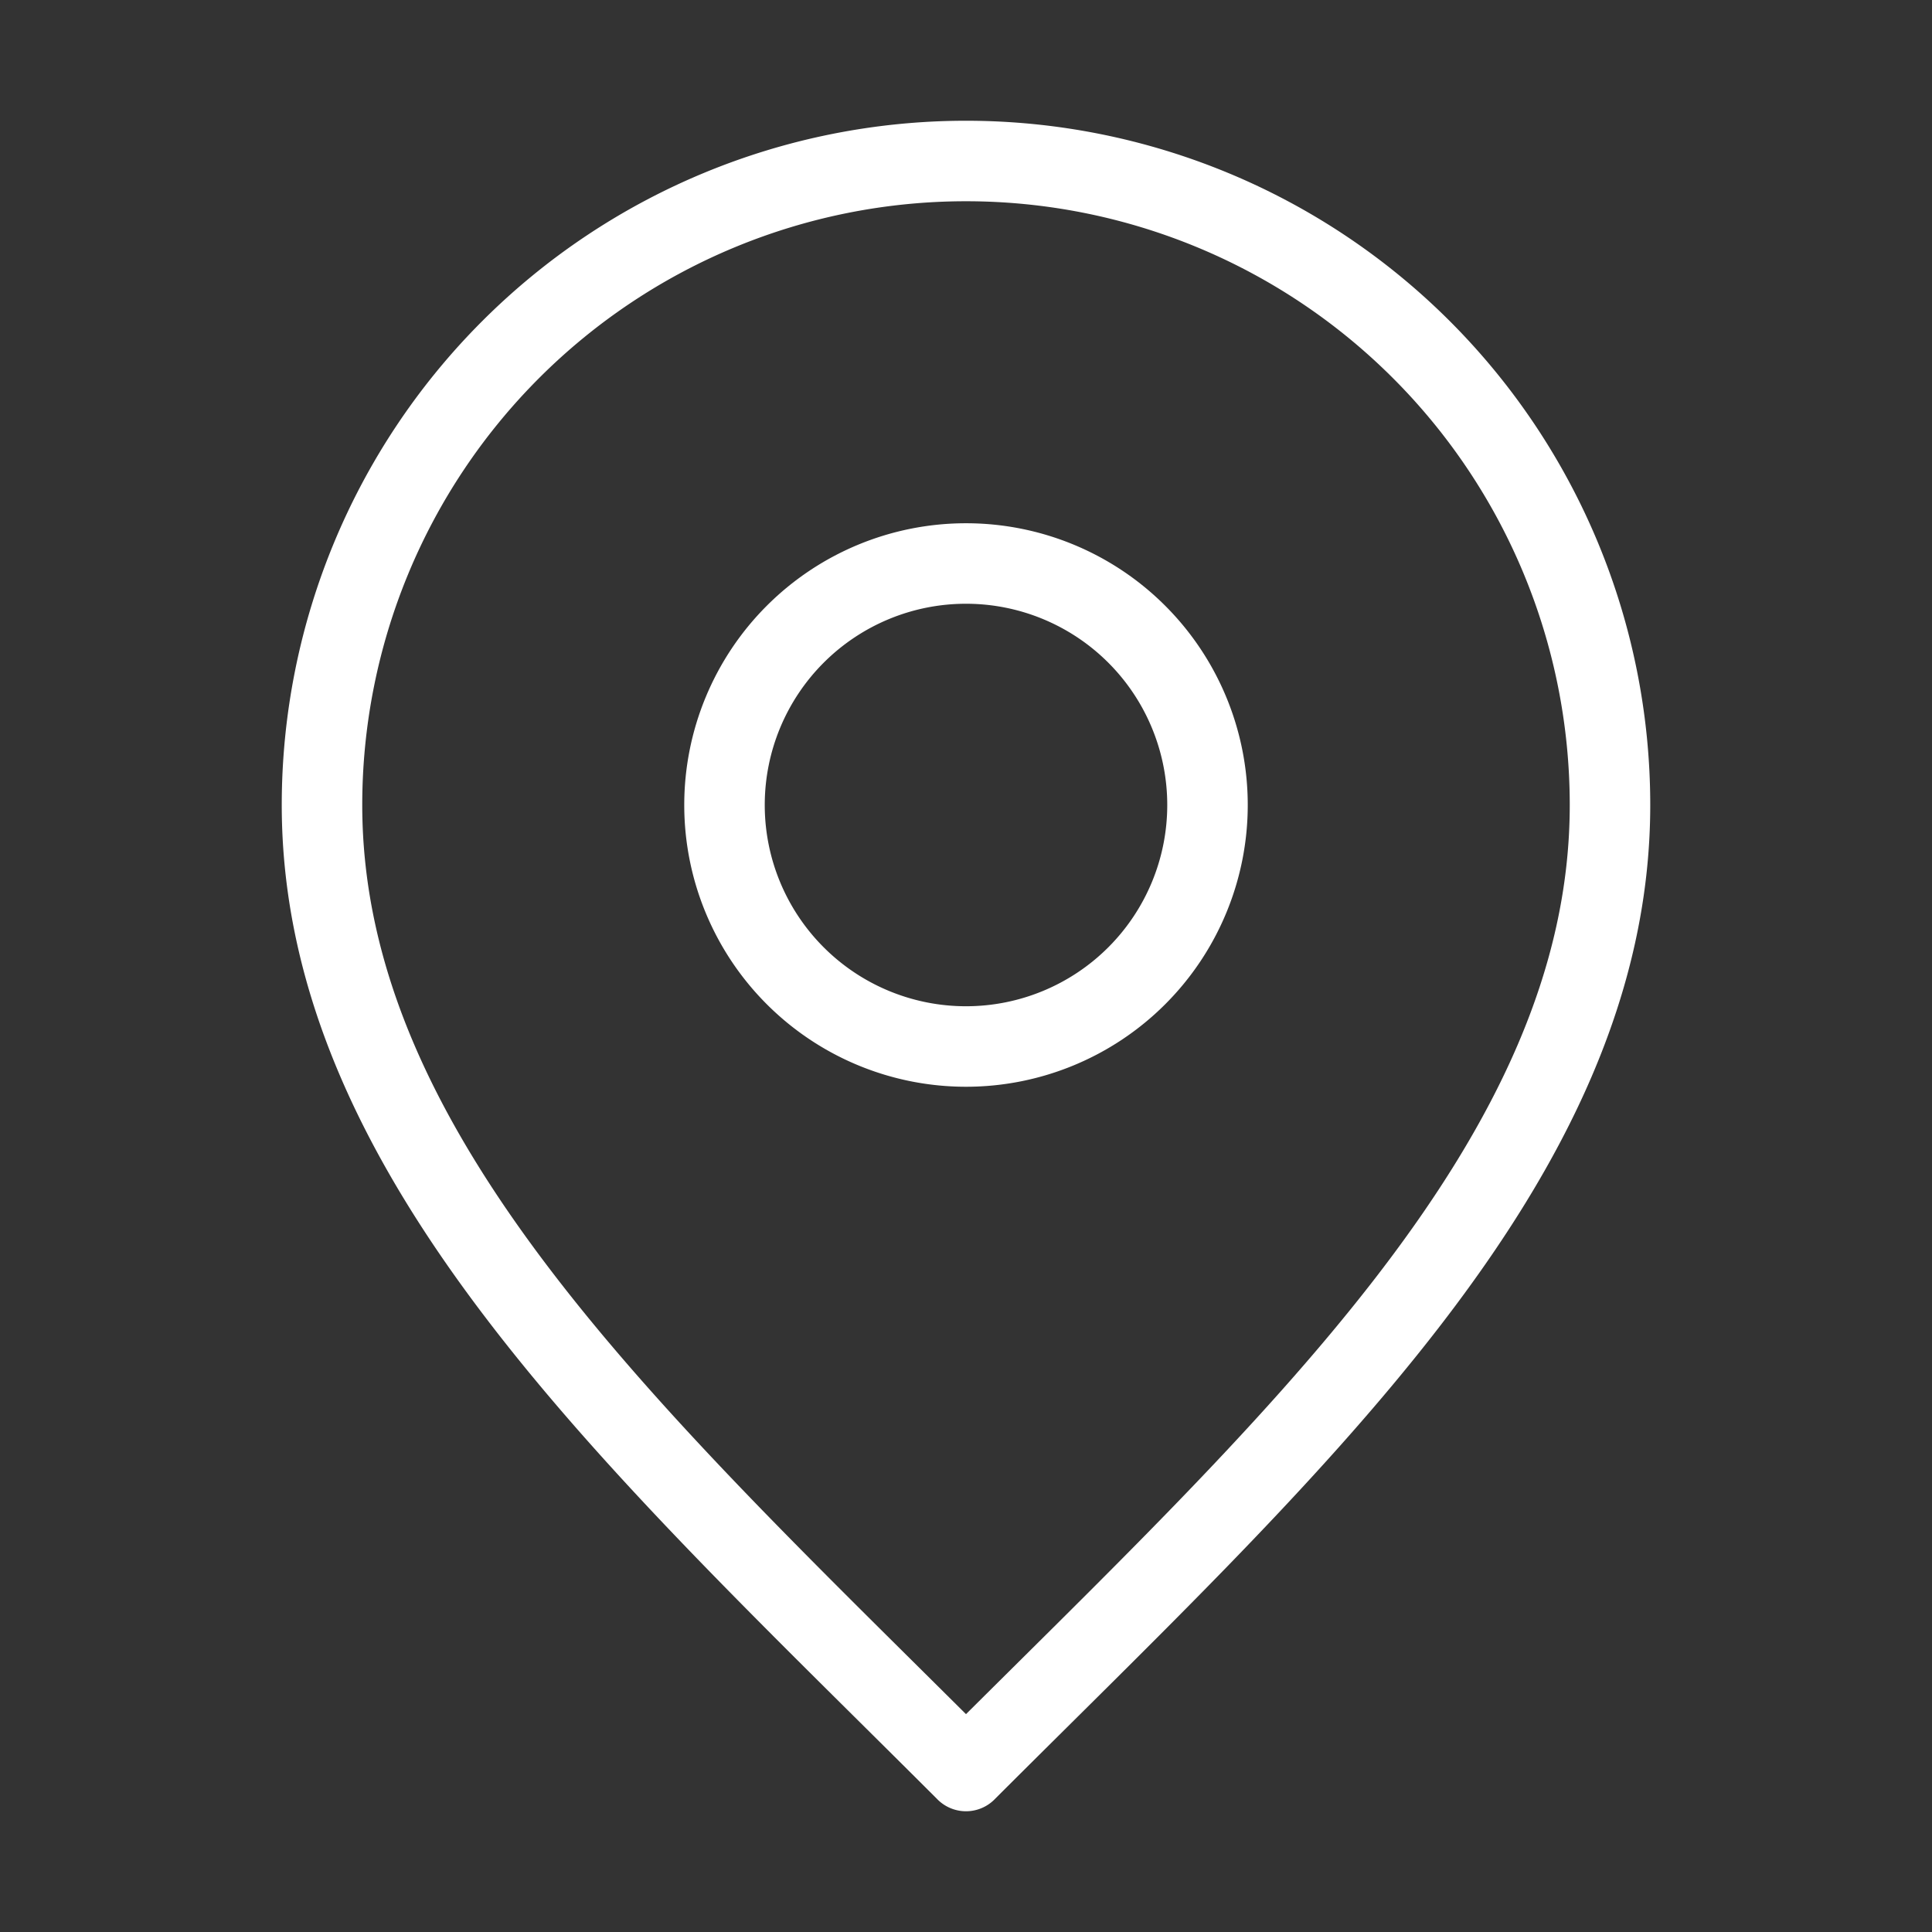
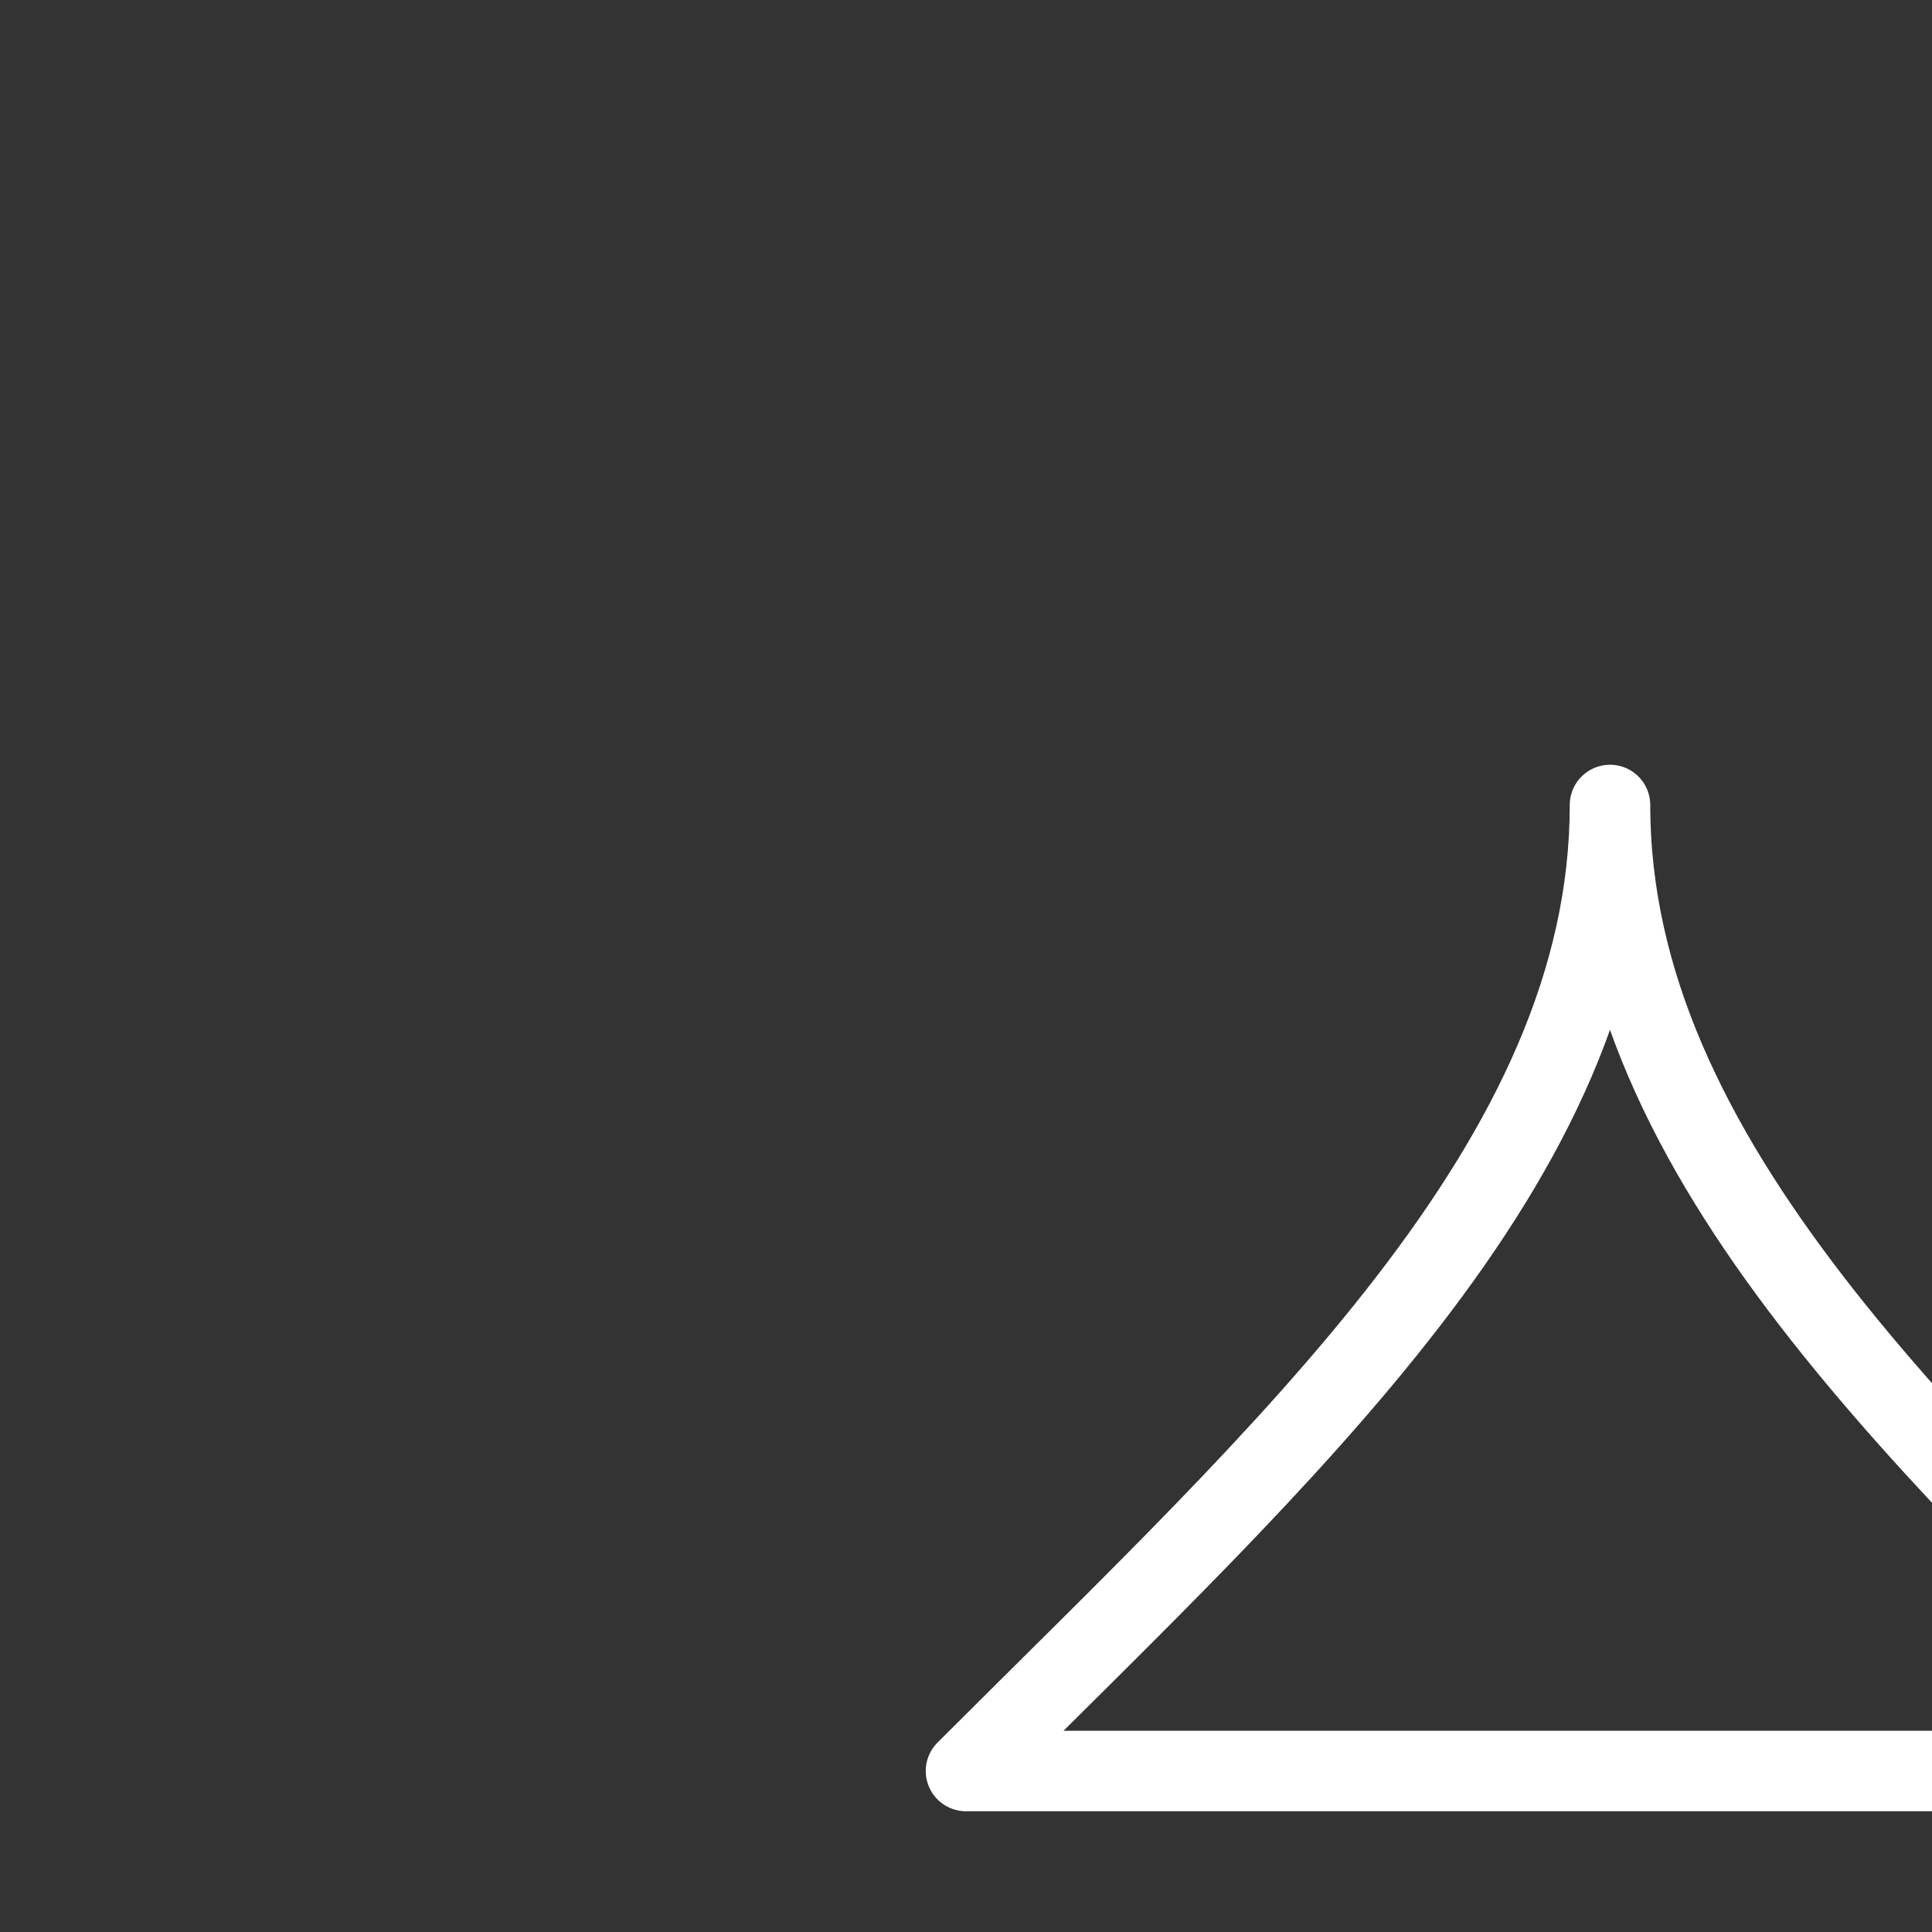
<svg xmlns="http://www.w3.org/2000/svg" width="24" height="24" fill="none">
  <rect width="100%" height="100%" fill="#333333" stroke="none" />
-   <path stroke="#fff" stroke-linecap="round" stroke-linejoin="round" d="M12 13a3 3 0 1 0 0-6 3 3 0 0 0 0 6Z" />
-   <path stroke="#fff" stroke-linecap="round" stroke-linejoin="round" d="M12 22c4-4 8-7.582 8-12a8 8 0 1 0-16 0c0 4.418 4 8 8 12Z" />
+   <path stroke="#fff" stroke-linecap="round" stroke-linejoin="round" d="M12 22c4-4 8-7.582 8-12c0 4.418 4 8 8 12Z" />
</svg>